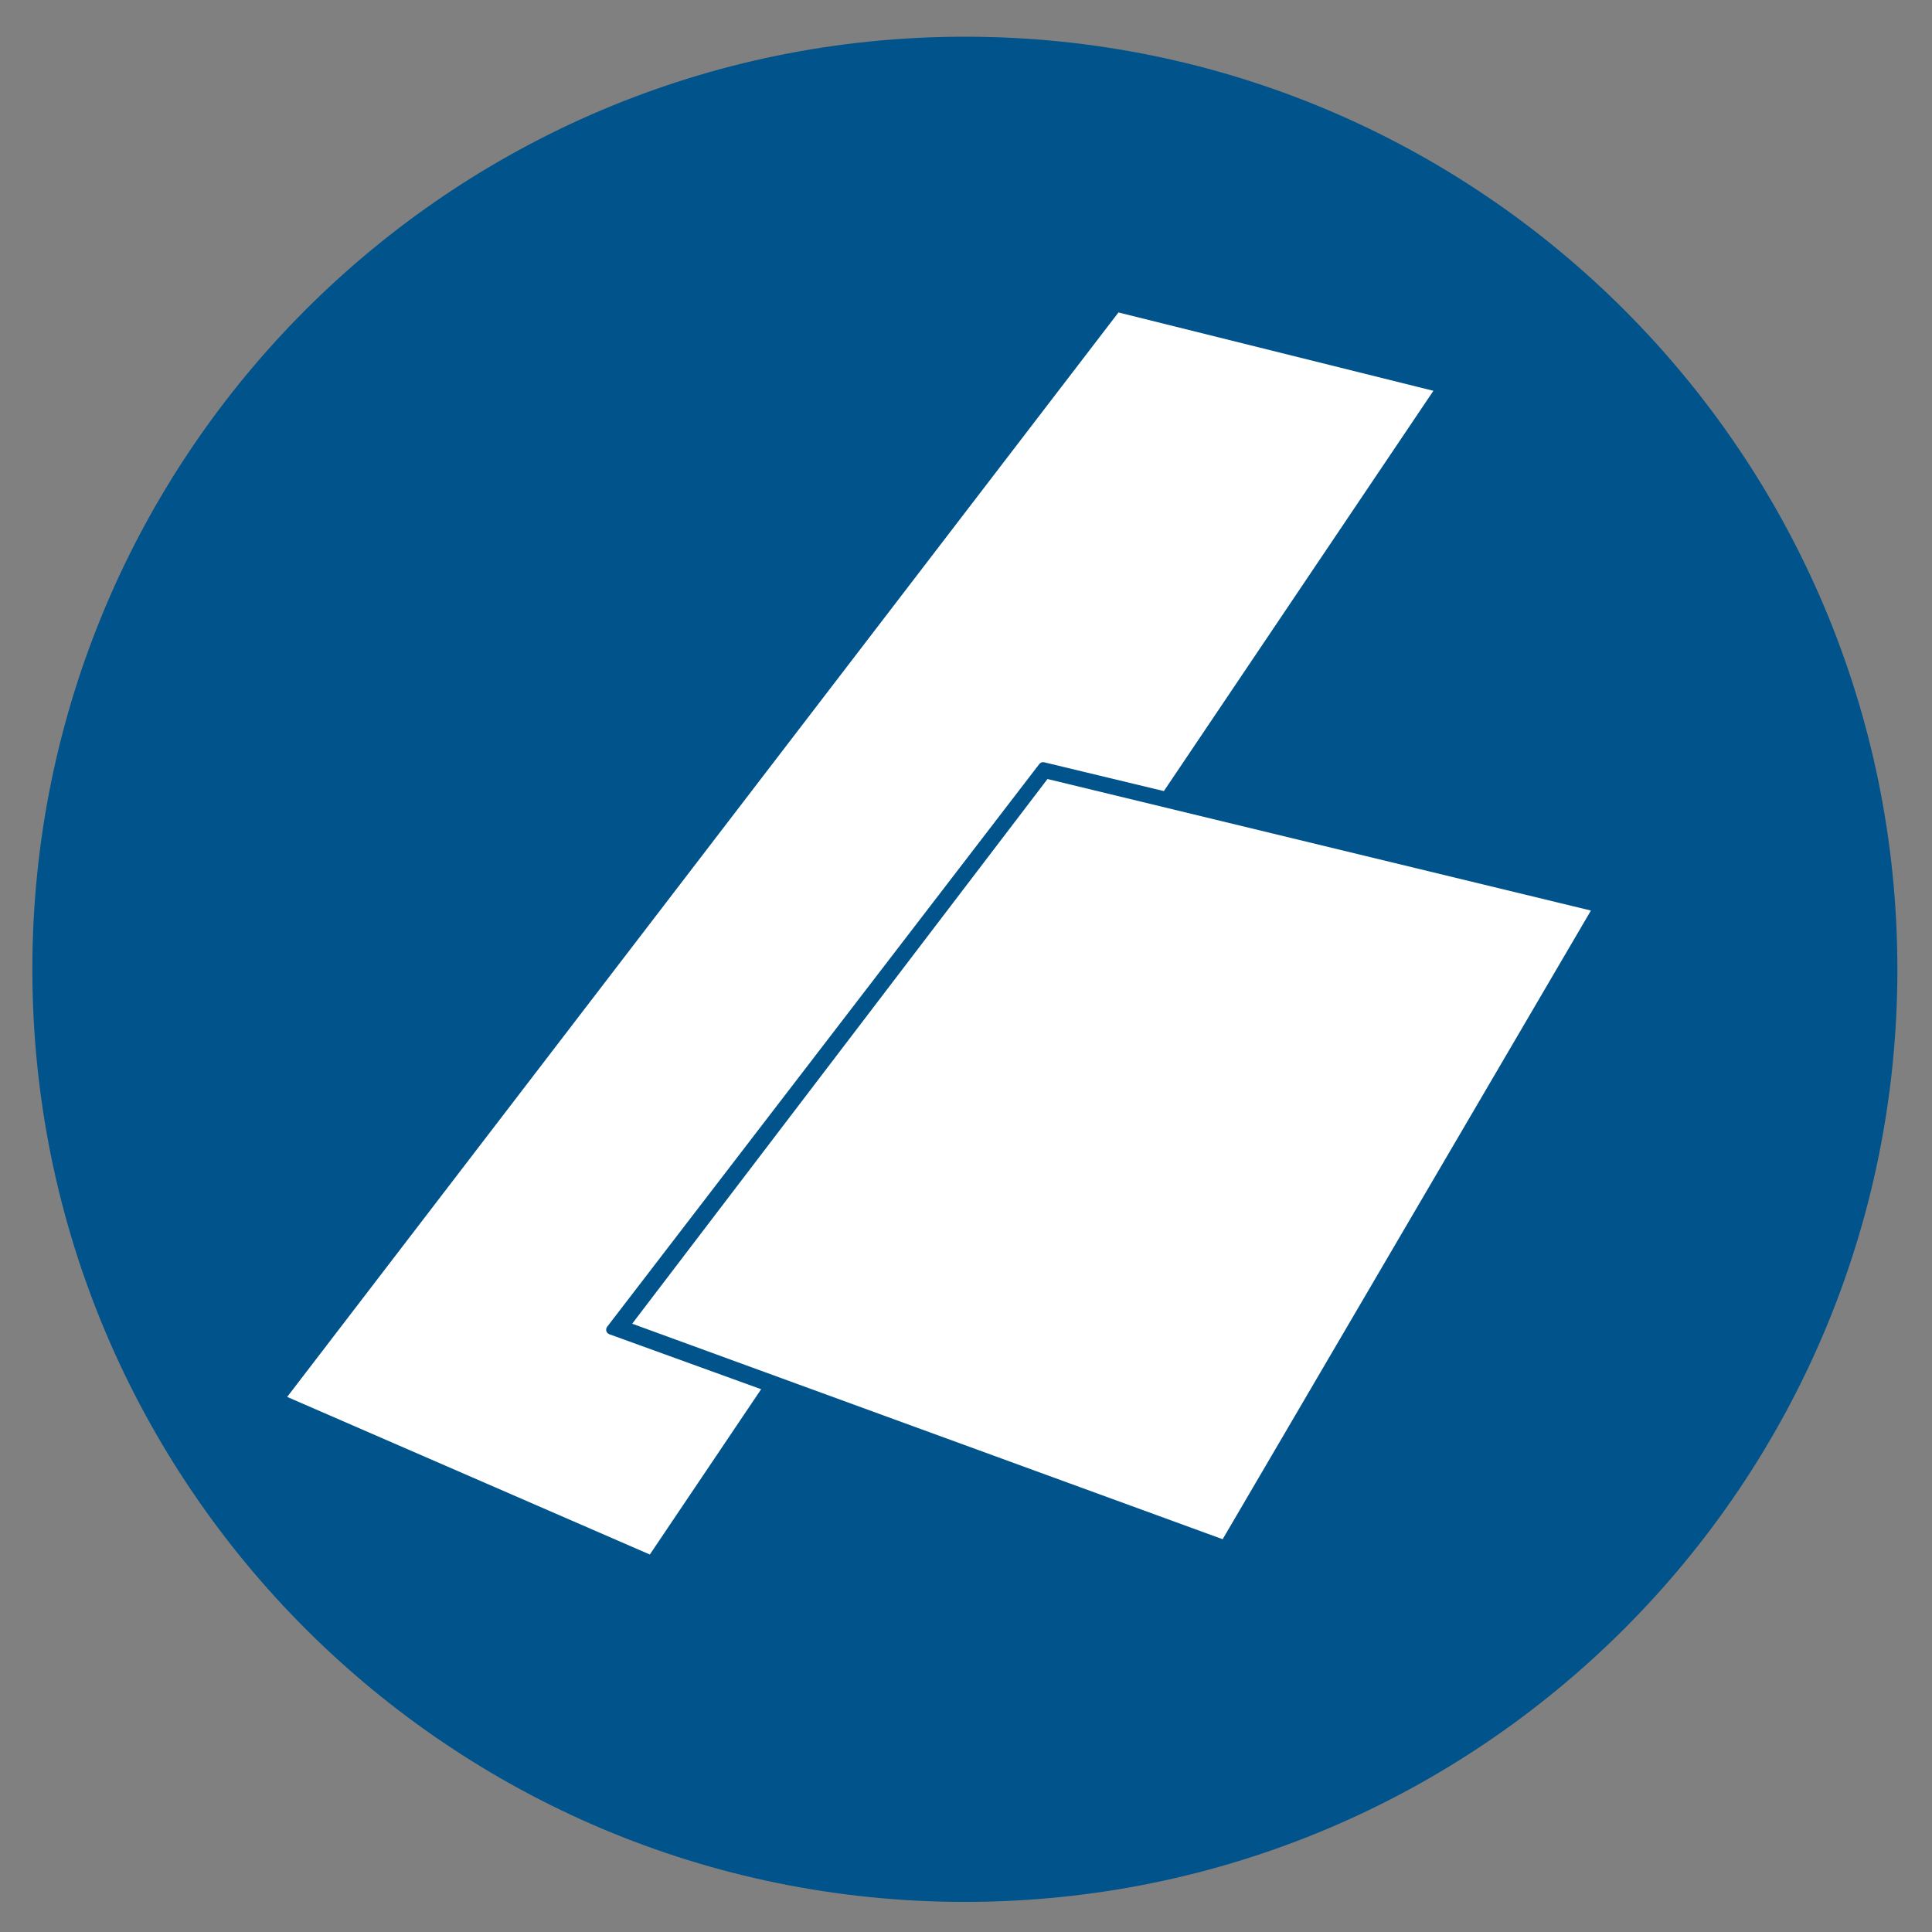
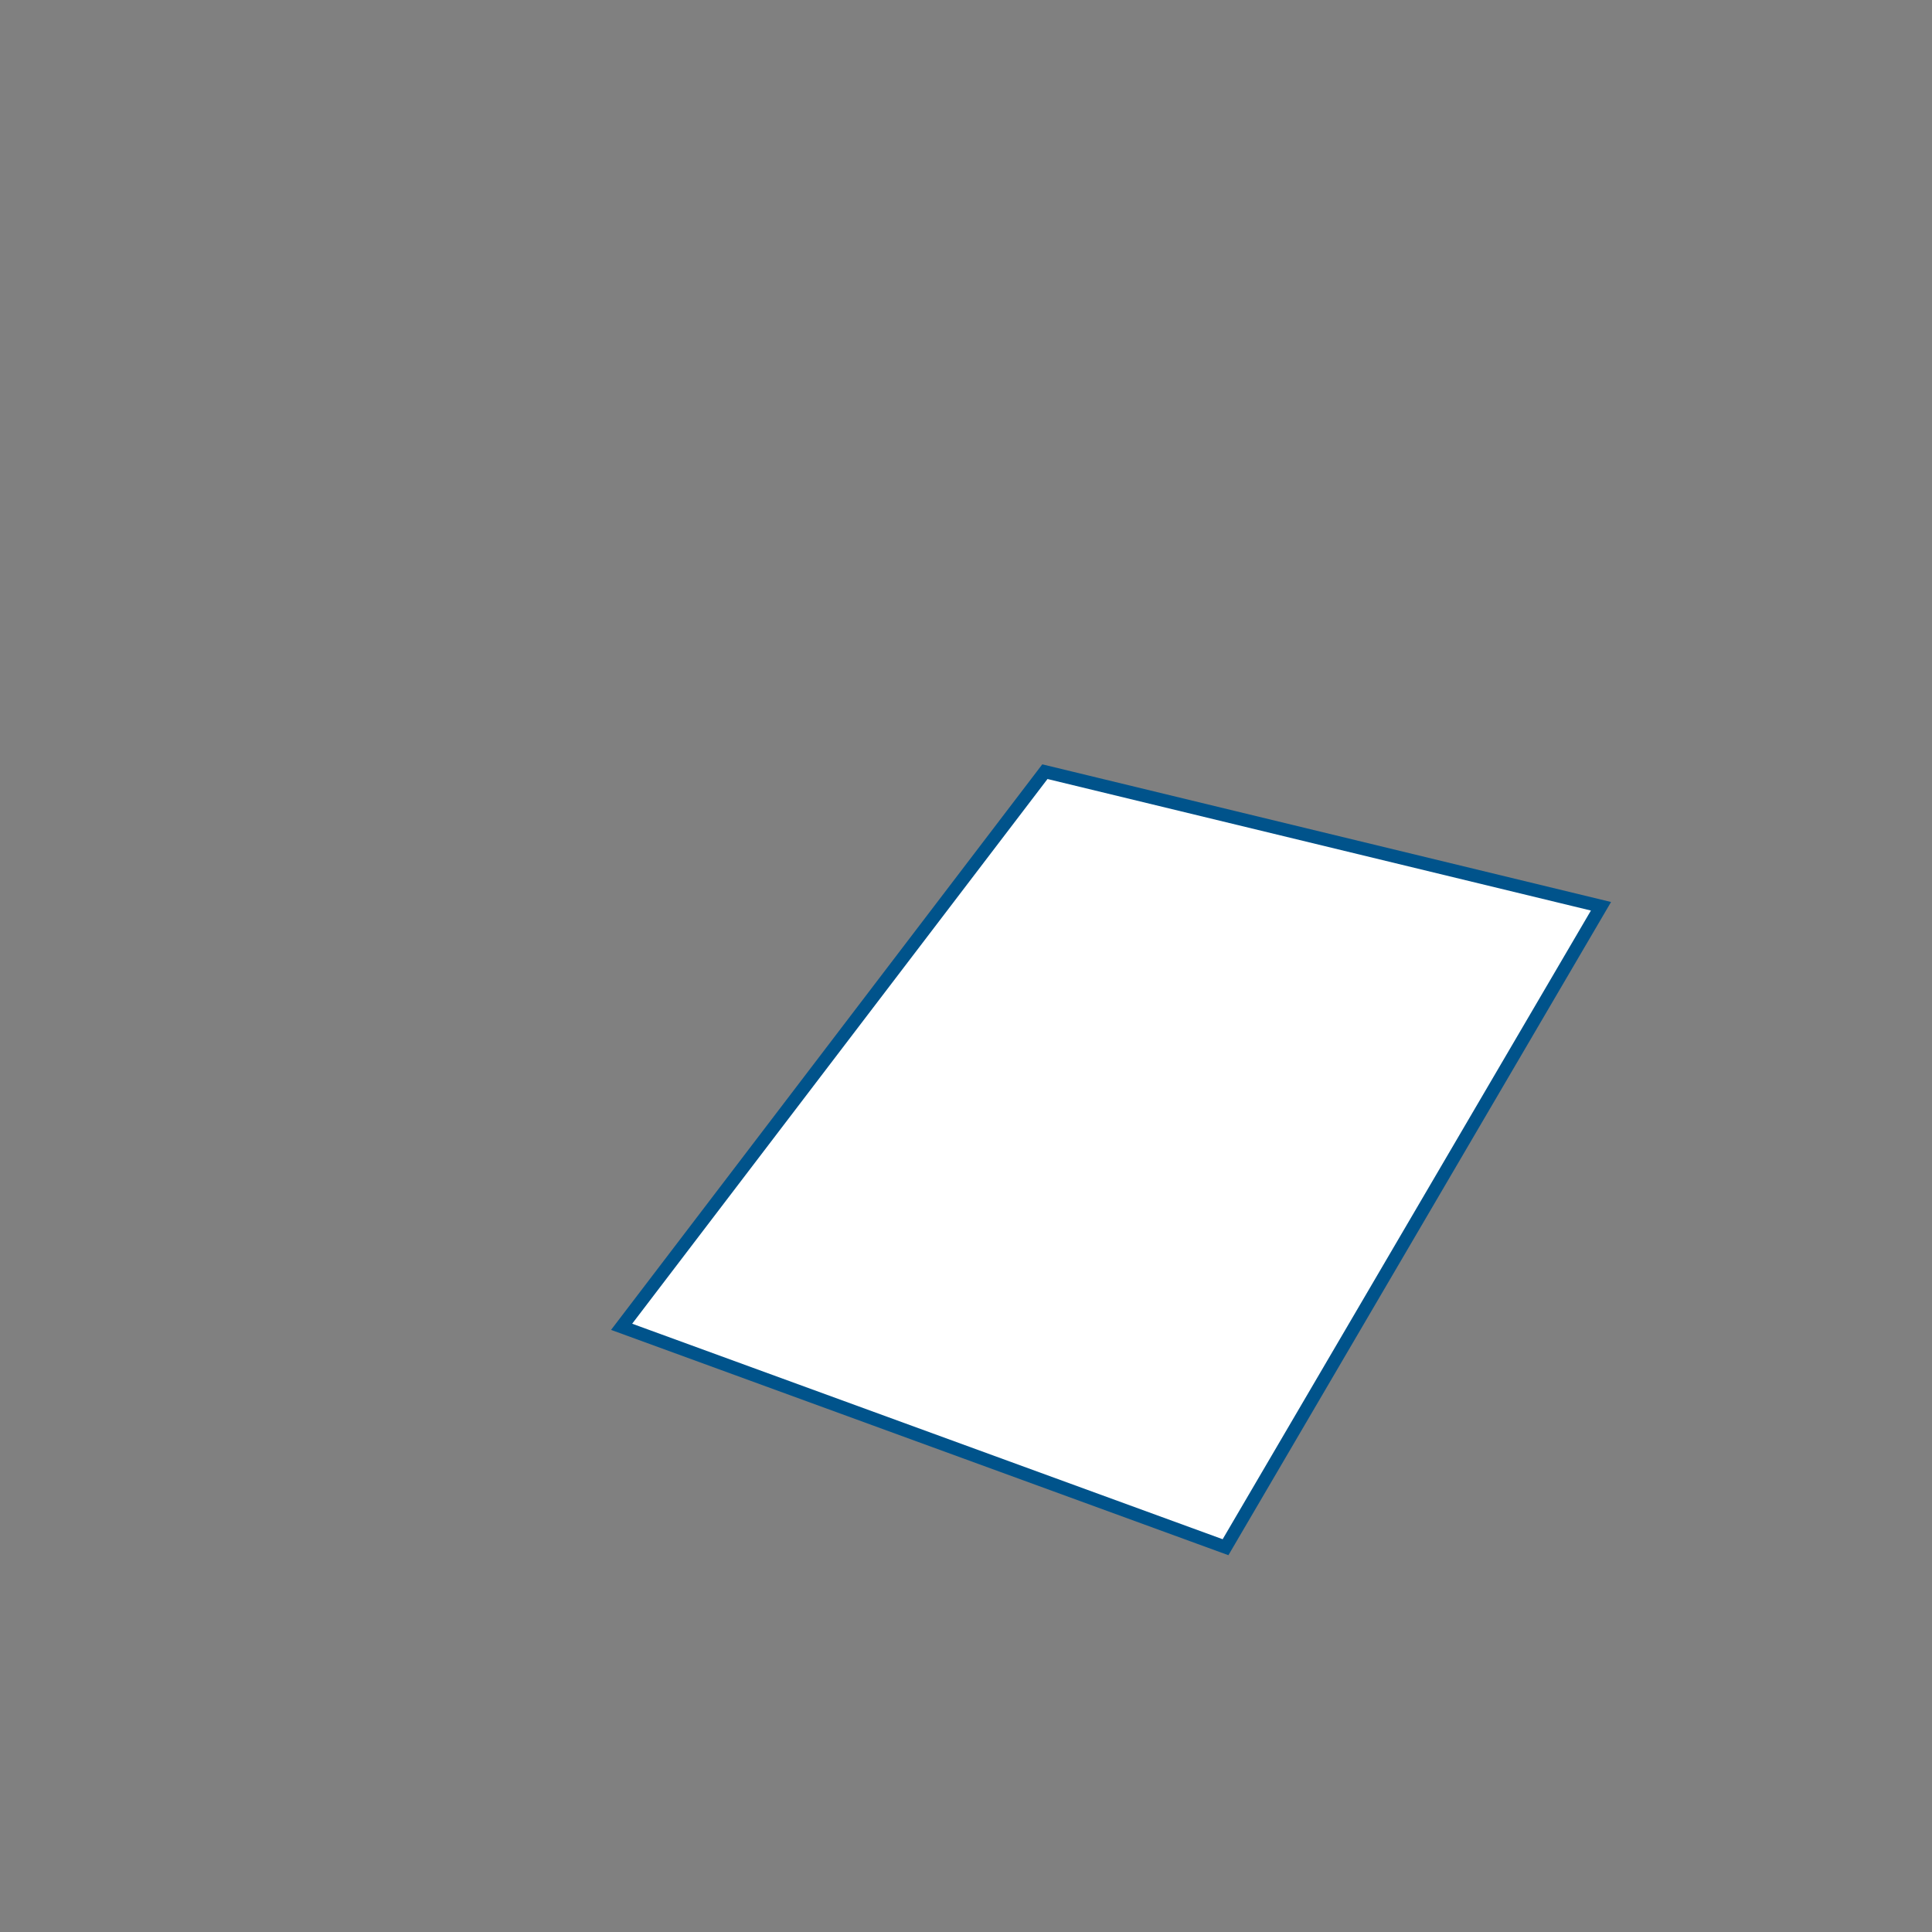
<svg xmlns="http://www.w3.org/2000/svg" id="a" viewBox="0 0 120 120">
  <rect x="0" y="0" width="120" height="120" fill="#808080" stroke="none" />
  <defs>
    <style>.c{fill:#fff;}.d{stroke-miterlimit:10;stroke-width:.81px;}.d,.e,.f{fill:none;}.d,.f{stroke:#00538b;}.g{fill:#00538b;}.h{clip-path:url(#b);}.f{stroke-linecap:round;stroke-linejoin:round;stroke-width:.6px;}</style>
    <clipPath id="b">
-       <rect class="e" x="1.02" y="1.3" width="117.82" height="117.82" />
-     </clipPath>
+       </clipPath>
  </defs>
  <g class="h">
    <path class="g" d="M59.93,118.13c31.99,0,57.92-25.93,57.92-57.92S91.92,2.28,59.93,2.28,2.01,28.22,2.01,60.21s25.93,57.92,57.92,57.92" />
-     <path class="e" d="M59.93,118.13c31.99,0,57.92-25.93,57.92-57.92S91.92,2.28,59.93,2.28,2.01,28.22,2.01,60.21s25.93,57.92,57.92,57.92" />
  </g>
-   <polygon class="c" points="17.2 86.93 69.31 18.95 89.69 24.02 40.51 97.06 17.2 86.93" />
-   <polygon class="d" points="17.2 86.93 69.31 18.95 89.69 24.02 40.51 97.06 17.2 86.93" />
  <polygon class="c" points="38.61 82.41 64.9 47.93 99.44 56.29 76.12 96.1 38.61 82.41" />
  <polygon class="d" points="38.61 82.41 64.9 47.93 99.44 56.29 76.12 96.1 38.61 82.41" />
-   <polygon class="f" points="37.95 82.59 64.79 47.64 100.03 56.12 76.24 96.46 37.95 82.59" />
</svg>